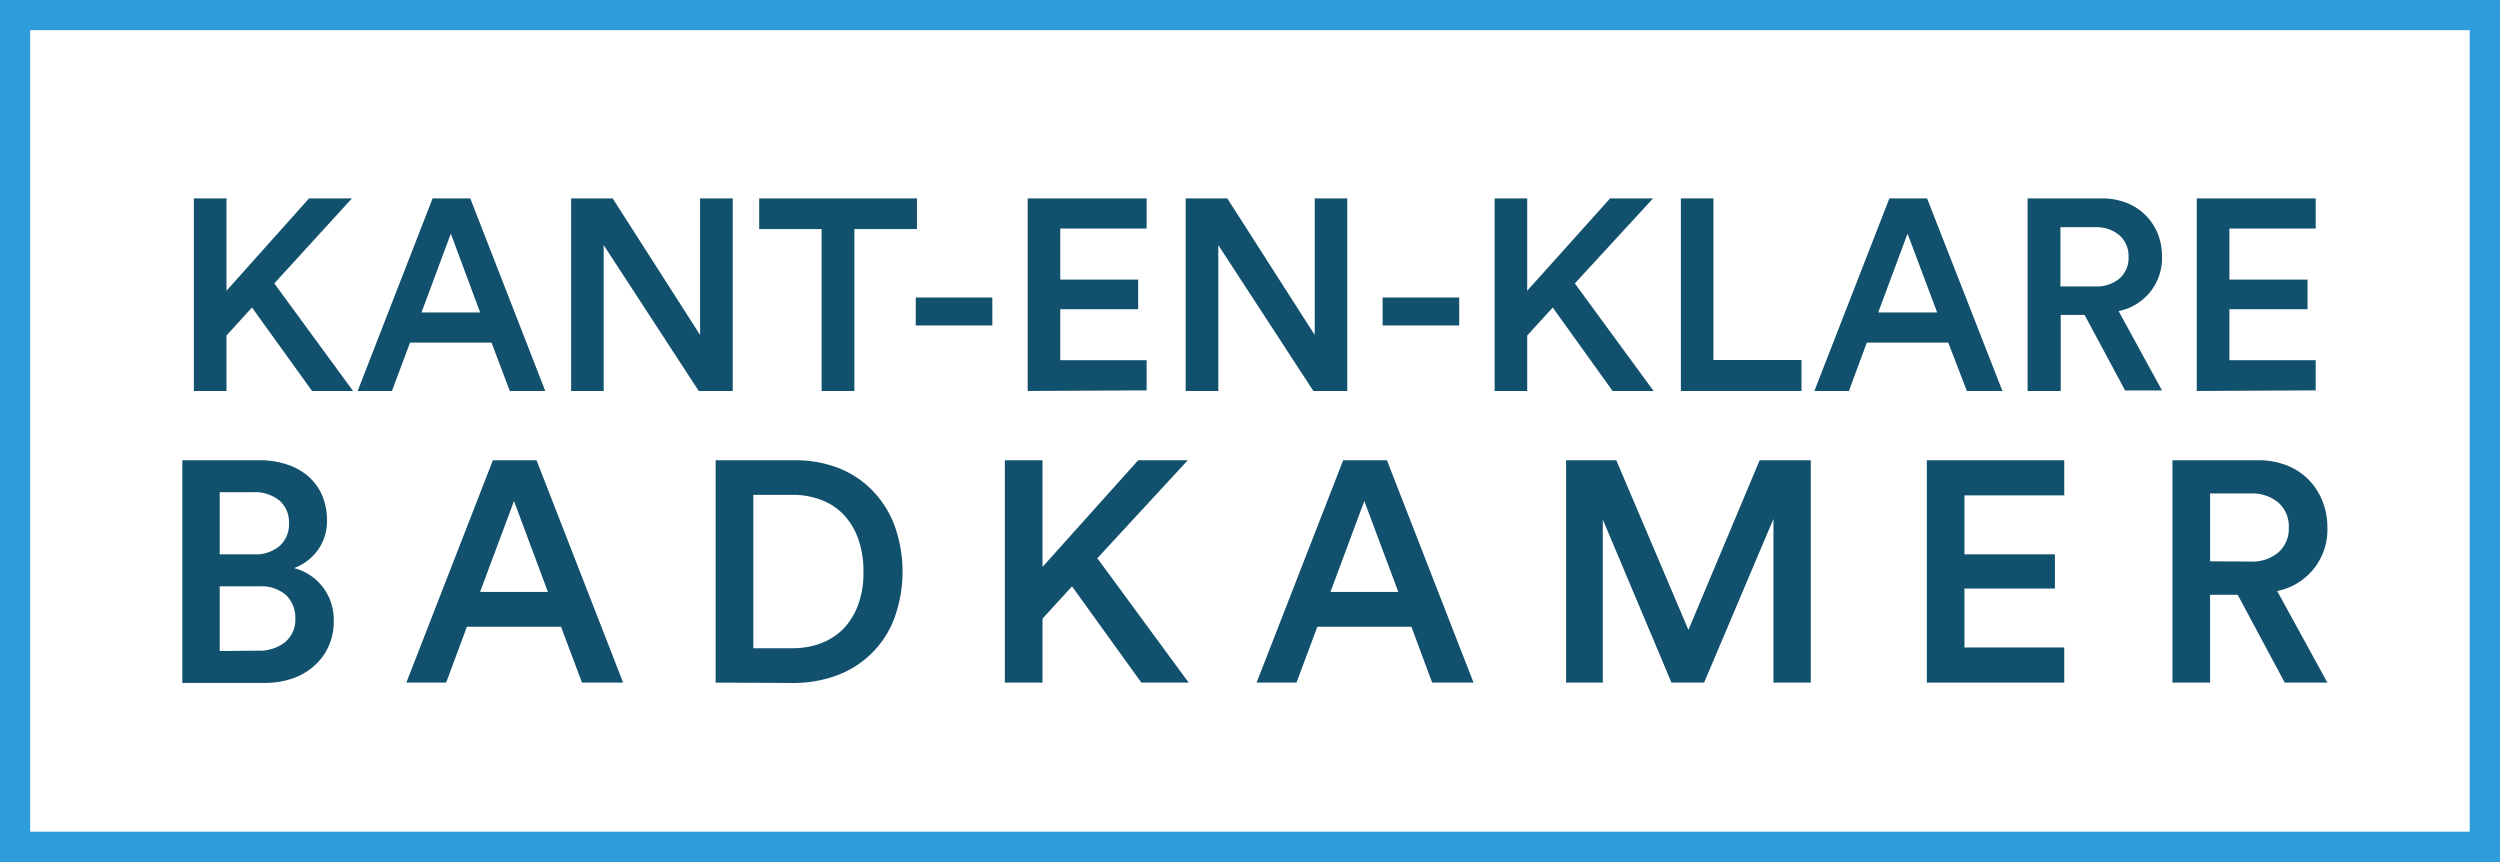
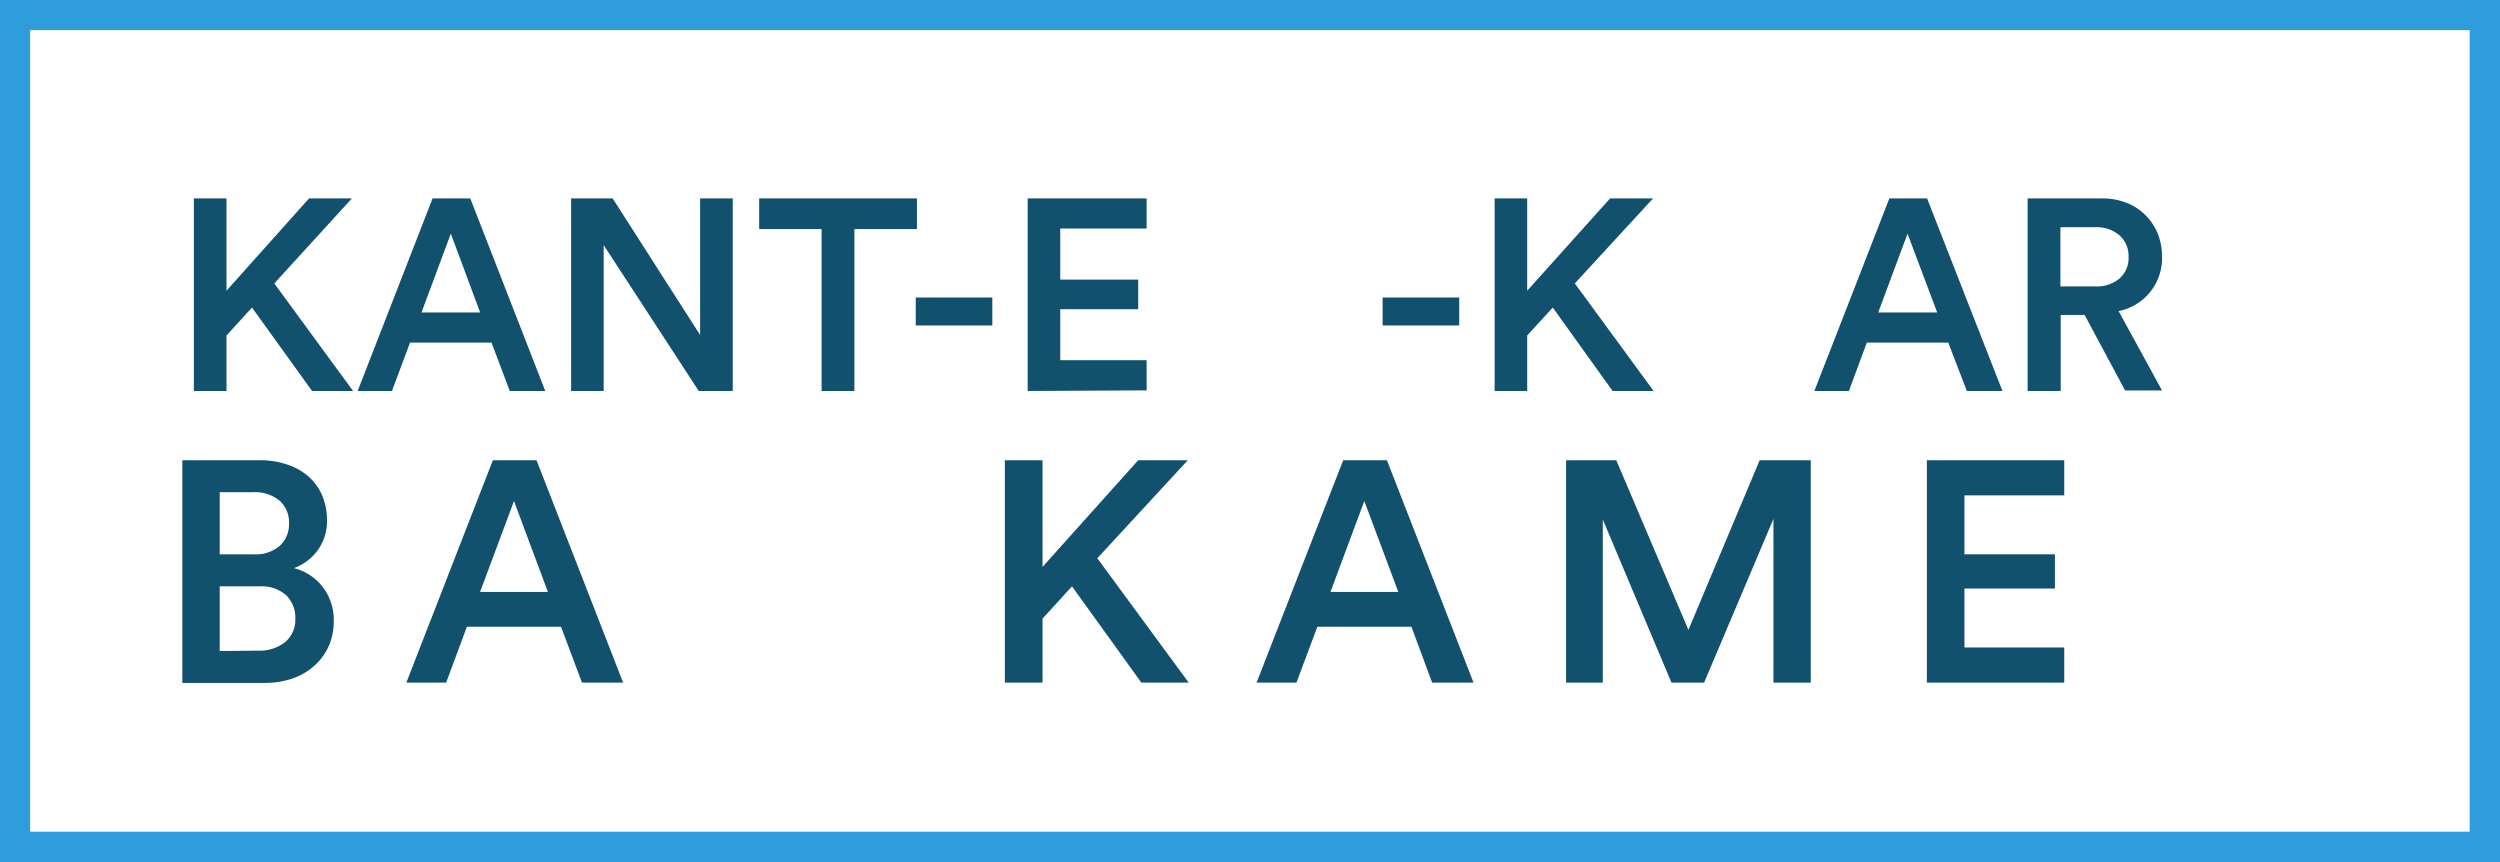
<svg xmlns="http://www.w3.org/2000/svg" id="Layer_1" data-name="Layer 1" viewBox="0 0 331.67 114.36">
  <defs>
    <style>.cls-1{fill:#11516d;}.cls-2{fill:#2f9ddc;}</style>
  </defs>
  <title>Kant_lg</title>
  <path class="cls-1" d="M33.43,40.8l-3.38,3.71v7.36H25.72V26.32h4.33V38.57L41,26.32h5.69L36.39,37.6,46.84,51.87H41.4Z" />
  <path class="cls-1" d="M65.21,45.45H54.4L52,51.87H47.45l9.94-25.55h5l9.95,25.55H67.63Zm-9.29-4H63.7L59.81,31Z" />
  <path class="cls-1" d="M92.7,51.87,80.09,32.52V51.87H75.77V26.32h5.51l11.6,18.12V26.32h4.33V51.87Z" />
  <path class="cls-1" d="M113.35,30.39V51.87H109V30.39h-8.28V26.32h20.93v4.07Z" />
  <path class="cls-1" d="M121.49,43.18V39.47h10.16v3.71Z" />
  <path class="cls-1" d="M136.34,51.87V26.32h15.78v4H140.66v6.77H151v3.93H140.66v6.77h11.46v4Z" />
-   <path class="cls-1" d="M174.24,51.87,161.63,32.52V51.87H157.3V26.32h5.52l11.6,18.12V26.32h4.32V51.87Z" />
  <path class="cls-1" d="M183.43,43.18V39.47h10.16v3.71Z" />
  <path class="cls-1" d="M206,40.8l-3.39,3.71v7.36h-4.32V26.32h4.32V38.57l11-12.25h5.7L208.93,37.6l10.45,14.27h-5.44Z" />
-   <path class="cls-1" d="M223,51.87V26.32h4.32V47.76H239v4.11Z" />
  <path class="cls-1" d="M258.47,45.45h-10.8l-2.38,6.42h-4.58l9.95-25.55h5l10,25.55h-4.72Zm-9.29-4H257L253.07,31Z" />
  <path class="cls-1" d="M276.56,41.78h-3.17V51.87H269V26.32h9.8a9,9,0,0,1,3.33.59,7.19,7.19,0,0,1,2.53,1.66A7.51,7.51,0,0,1,286.27,31a8.2,8.2,0,0,1,.56,3,7.15,7.15,0,0,1-5.76,7.27l5.76,10.53h-4.9ZM278,38a4.66,4.66,0,0,0,3.21-1.07,3.59,3.59,0,0,0,1.18-2.82,3.67,3.67,0,0,0-1.18-2.87A4.66,4.66,0,0,0,278,30.14h-4.65V38Z" />
-   <path class="cls-1" d="M291.44,51.87V26.32h15.78v4H295.77v6.77h10.37v3.93H295.77v6.77h11.45v4Z" />
  <path class="cls-1" d="M34.35,61.06a11.37,11.37,0,0,1,3.78.58A8,8,0,0,1,41,63.28a7,7,0,0,1,1.77,2.52,8.33,8.33,0,0,1,.61,3.2,6.52,6.52,0,0,1-1.23,4A6.77,6.77,0,0,1,39,75.37a7,7,0,0,1,3.83,2.52,7.19,7.19,0,0,1,1.45,4.52,8,8,0,0,1-.66,3.28,7.62,7.62,0,0,1-1.86,2.58A8.33,8.33,0,0,1,38.84,90a11.2,11.2,0,0,1-3.74.6H24.19V61.06Zm-.67,12.48a4.87,4.87,0,0,0,3.43-1.12,3.87,3.87,0,0,0,1.23-3,3.82,3.82,0,0,0-1.25-3,5.14,5.14,0,0,0-3.53-1.12H29.15v8.24Zm.54,12.78a5.44,5.44,0,0,0,3.6-1.13,3.85,3.85,0,0,0,1.36-3.12A4.2,4.2,0,0,0,38,79a4.9,4.9,0,0,0-3.56-1.21H29.15v8.58Z" />
  <path class="cls-1" d="M74.43,83.15H61.94l-2.75,7.41H53.91l11.48-29.5h5.79l11.49,29.5H77.21ZM63.69,78.53h9l-4.5-12.06Z" />
-   <path class="cls-1" d="M94.94,90.56V61.06h10.45A16,16,0,0,1,111,62a12.84,12.84,0,0,1,4.55,2.88,13.5,13.5,0,0,1,3.06,4.66,18.1,18.1,0,0,1,0,12.59A12.85,12.85,0,0,1,111,89.61a16.5,16.5,0,0,1-5.62,1ZM105.18,86a10.35,10.35,0,0,0,3.62-.62,8.32,8.32,0,0,0,3-1.87,9,9,0,0,0,2-3.14,12.18,12.18,0,0,0,.75-4.48,12.88,12.88,0,0,0-.73-4.51,9.09,9.09,0,0,0-2-3.21,8,8,0,0,0-3-1.89,10.32,10.32,0,0,0-3.62-.63H99.94V86Z" />
  <path class="cls-1" d="M142.22,77.79l-3.91,4.28v8.49h-5V61.06h5V75.21L151,61.06h6.58l-12,13L157.7,90.56h-6.28Z" />
  <path class="cls-1" d="M187.25,83.15H174.77L172,90.56h-5.29l11.49-29.5H184l11.49,29.5H190Zm-10.74-4.62h9L181,66.47Z" />
  <path class="cls-1" d="M235.28,90.56V68.84l-9.2,21.72h-4.33l-9.11-21.64V90.56h-4.87V61.06h6.66L224,83.57l9.45-22.51h6.78v29.5Z" />
  <path class="cls-1" d="M255.63,90.56V61.06h18.23v4.66H260.62v7.82h12v4.54h-12V85.9h13.24v4.66Z" />
-   <path class="cls-1" d="M296.87,78.91h-3.66V90.56h-5V61.06h11.32a10.27,10.27,0,0,1,3.85.68,8.35,8.35,0,0,1,2.92,1.92,8.71,8.71,0,0,1,1.83,2.85,9.33,9.33,0,0,1,.64,3.49,8.28,8.28,0,0,1-6.66,8.41l6.66,12.15h-5.66Zm1.71-4.41a5.33,5.33,0,0,0,3.7-1.23A4.16,4.16,0,0,0,303.65,70a4.21,4.21,0,0,0-1.37-3.31,5.38,5.38,0,0,0-3.7-1.22h-5.37v9Z" />
  <path class="cls-2" d="M331.67,114.36H0V0H331.67ZM4,110.34H327.65V4H4Z" />
</svg>